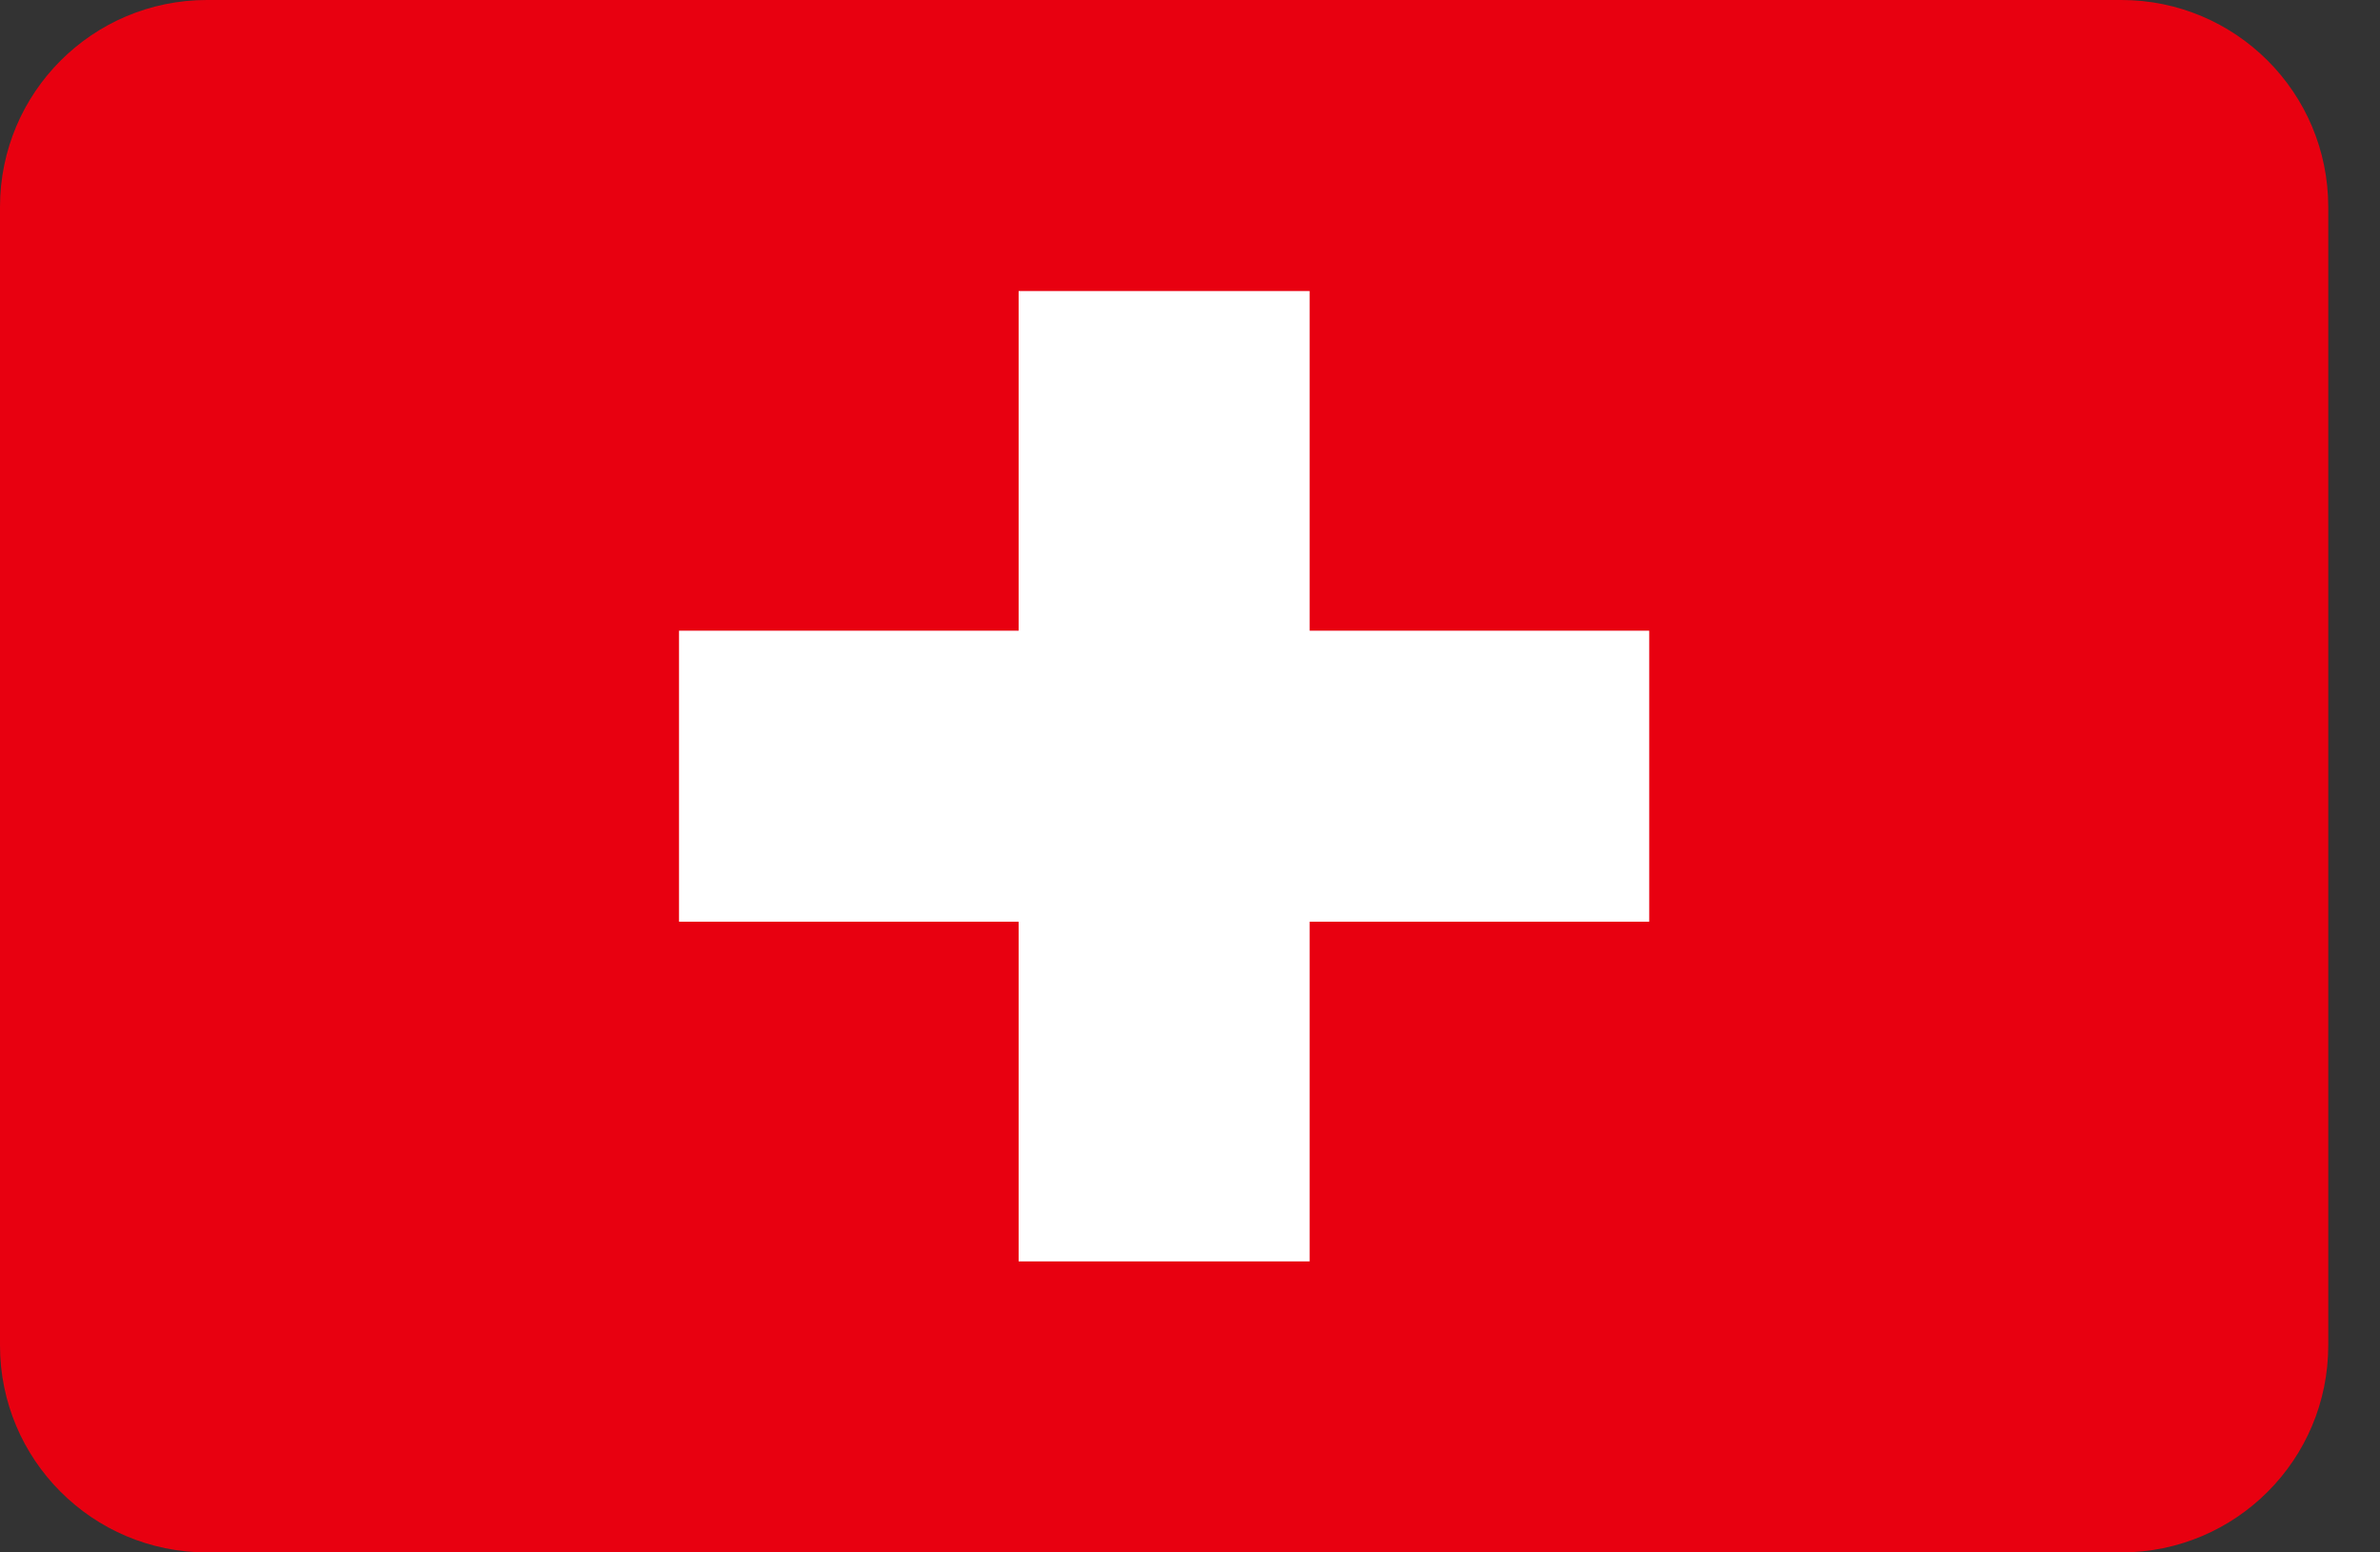
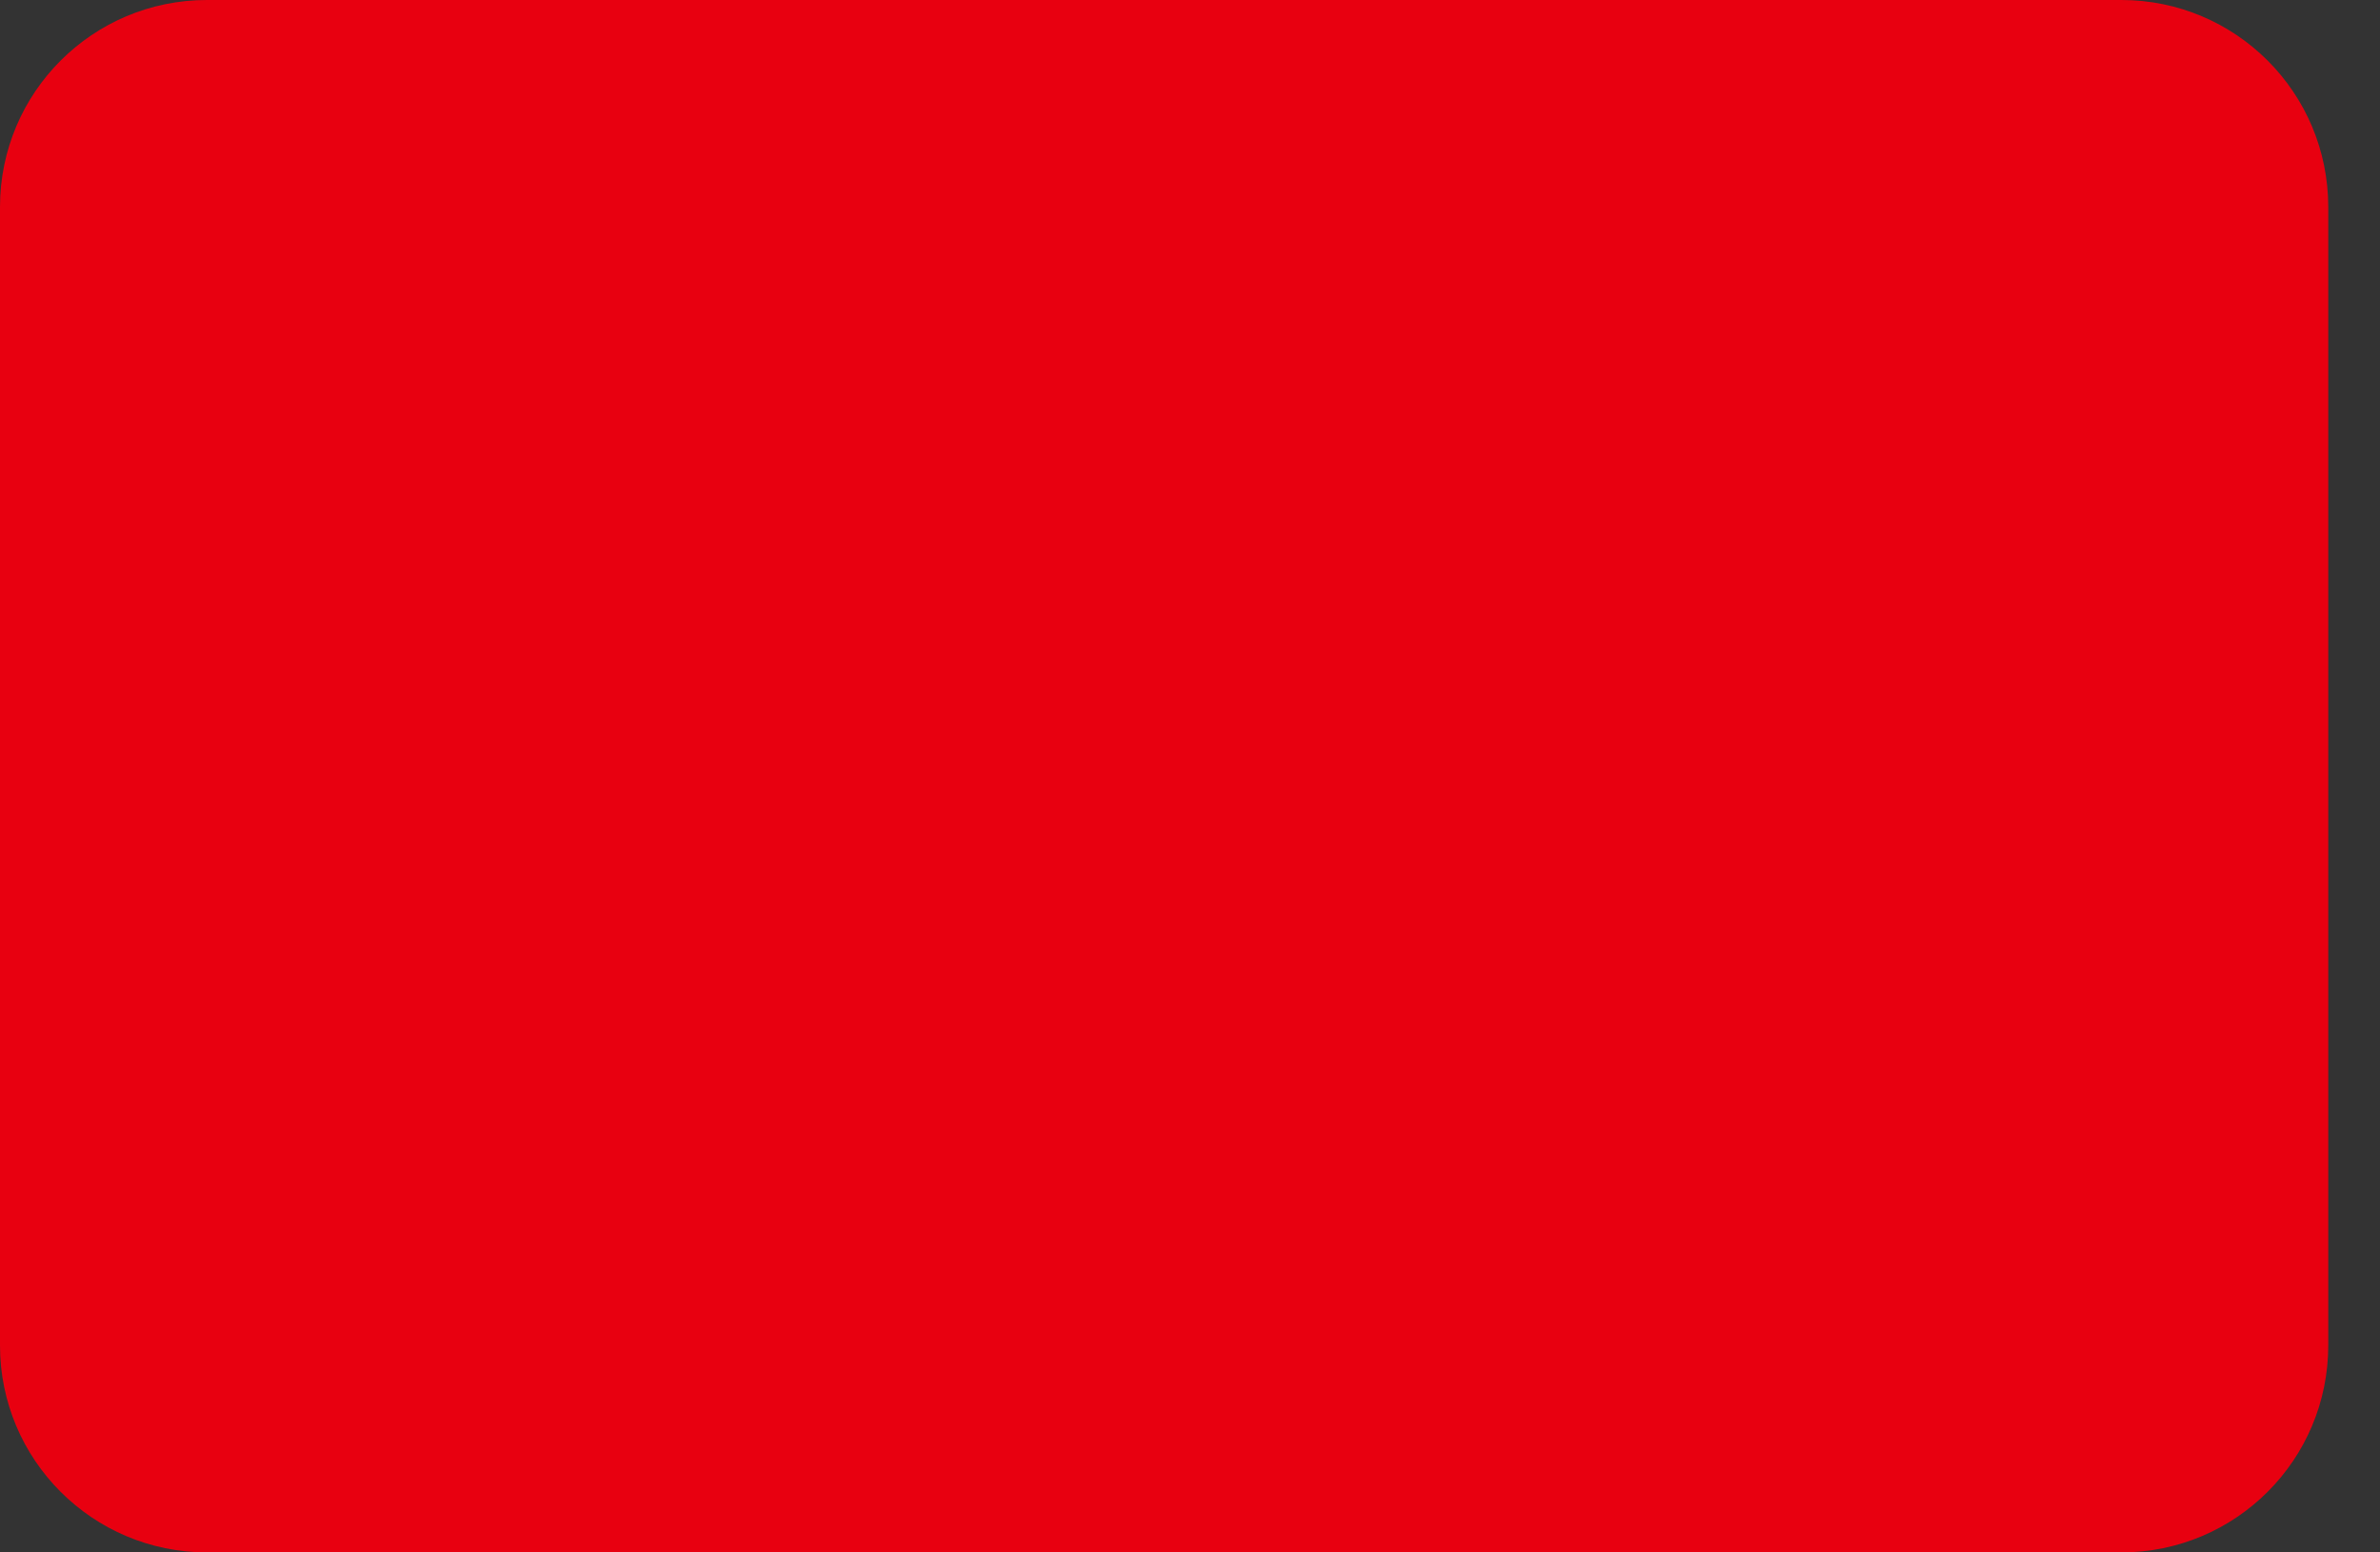
<svg xmlns="http://www.w3.org/2000/svg" width="23" height="15" viewBox="0 0 23 15" fill="none">
  <rect x="0" y="0" width="23" height="15" fill="#333333" stroke="none" />
  <path d="M20.5 0H2C0.895 0 0 0.895 0 2V13C0 14.105 0.895 15 2 15H20.5C21.605 15 22.5 14.105 22.5 13V2C22.5 0.895 21.605 0 20.5 0Z" fill="#E80010" />
-   <path d="M12.156 6.094V6.594H12.656H15.438V8.406H12.656H12.156V8.906V11.688H10.344V8.906V8.406H9.844H7.062V6.594H9.844H10.344V6.094V3.312H12.156V6.094Z" fill="white" stroke="white" />
</svg>